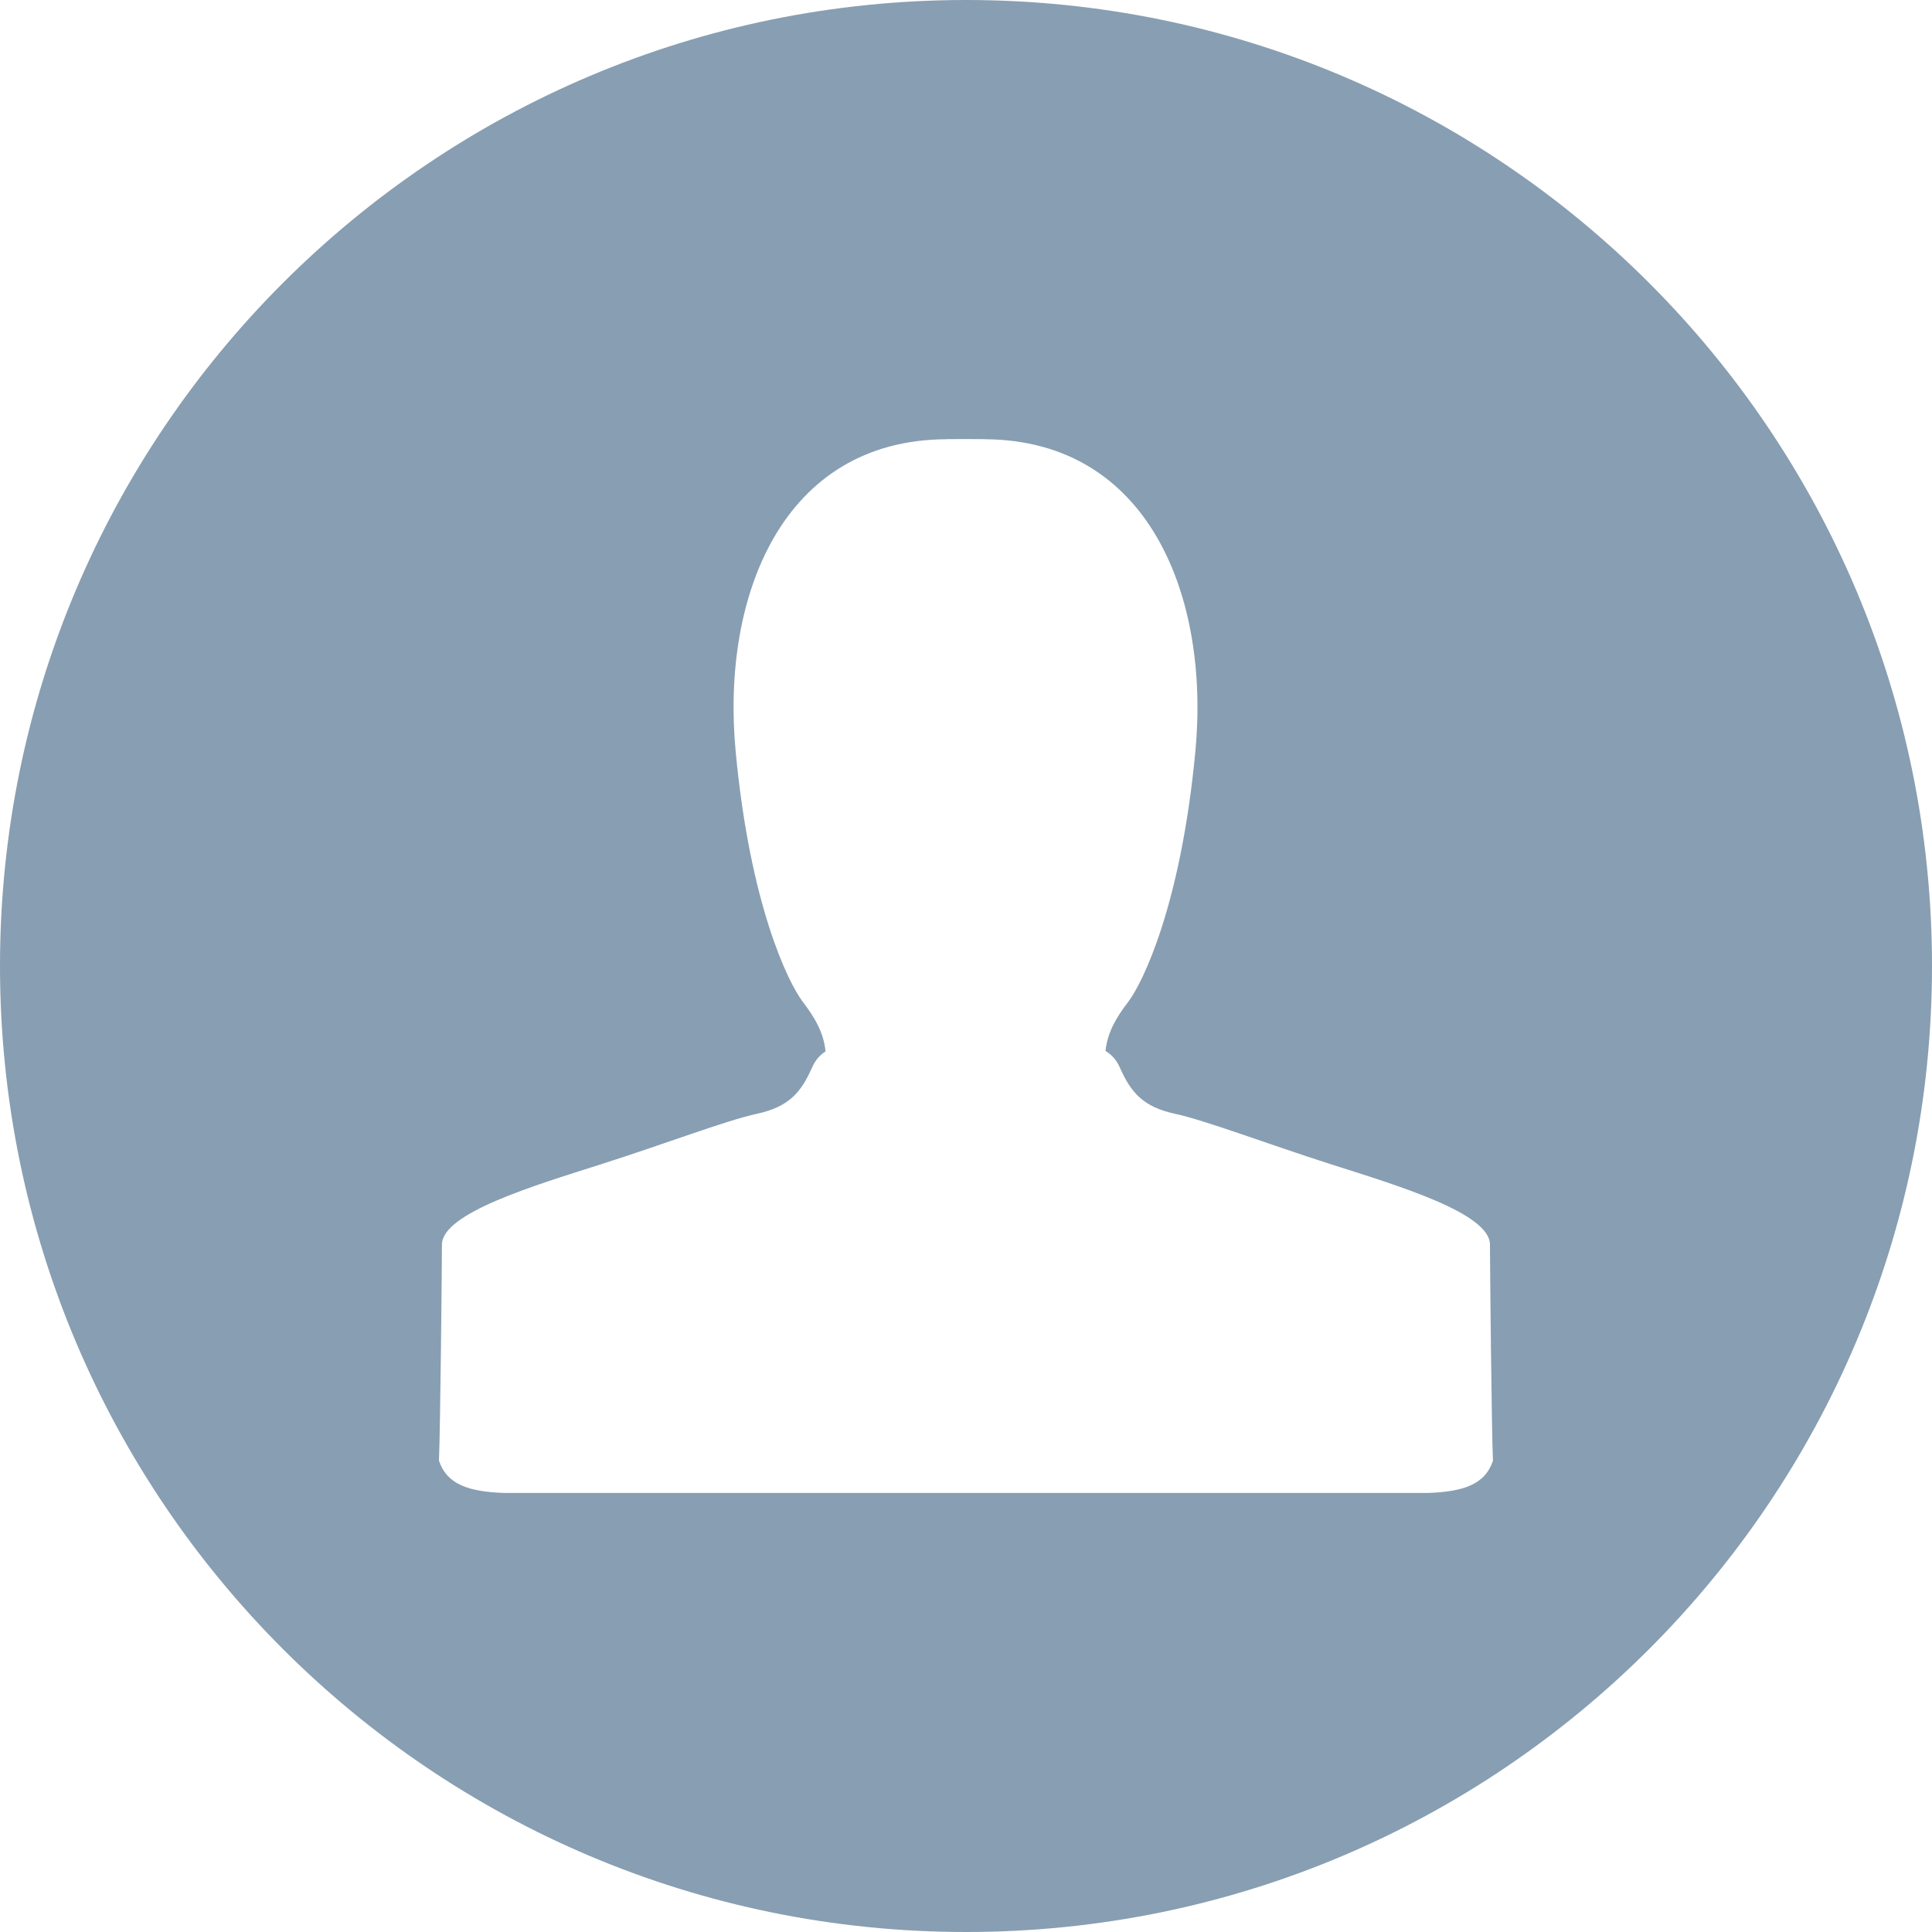
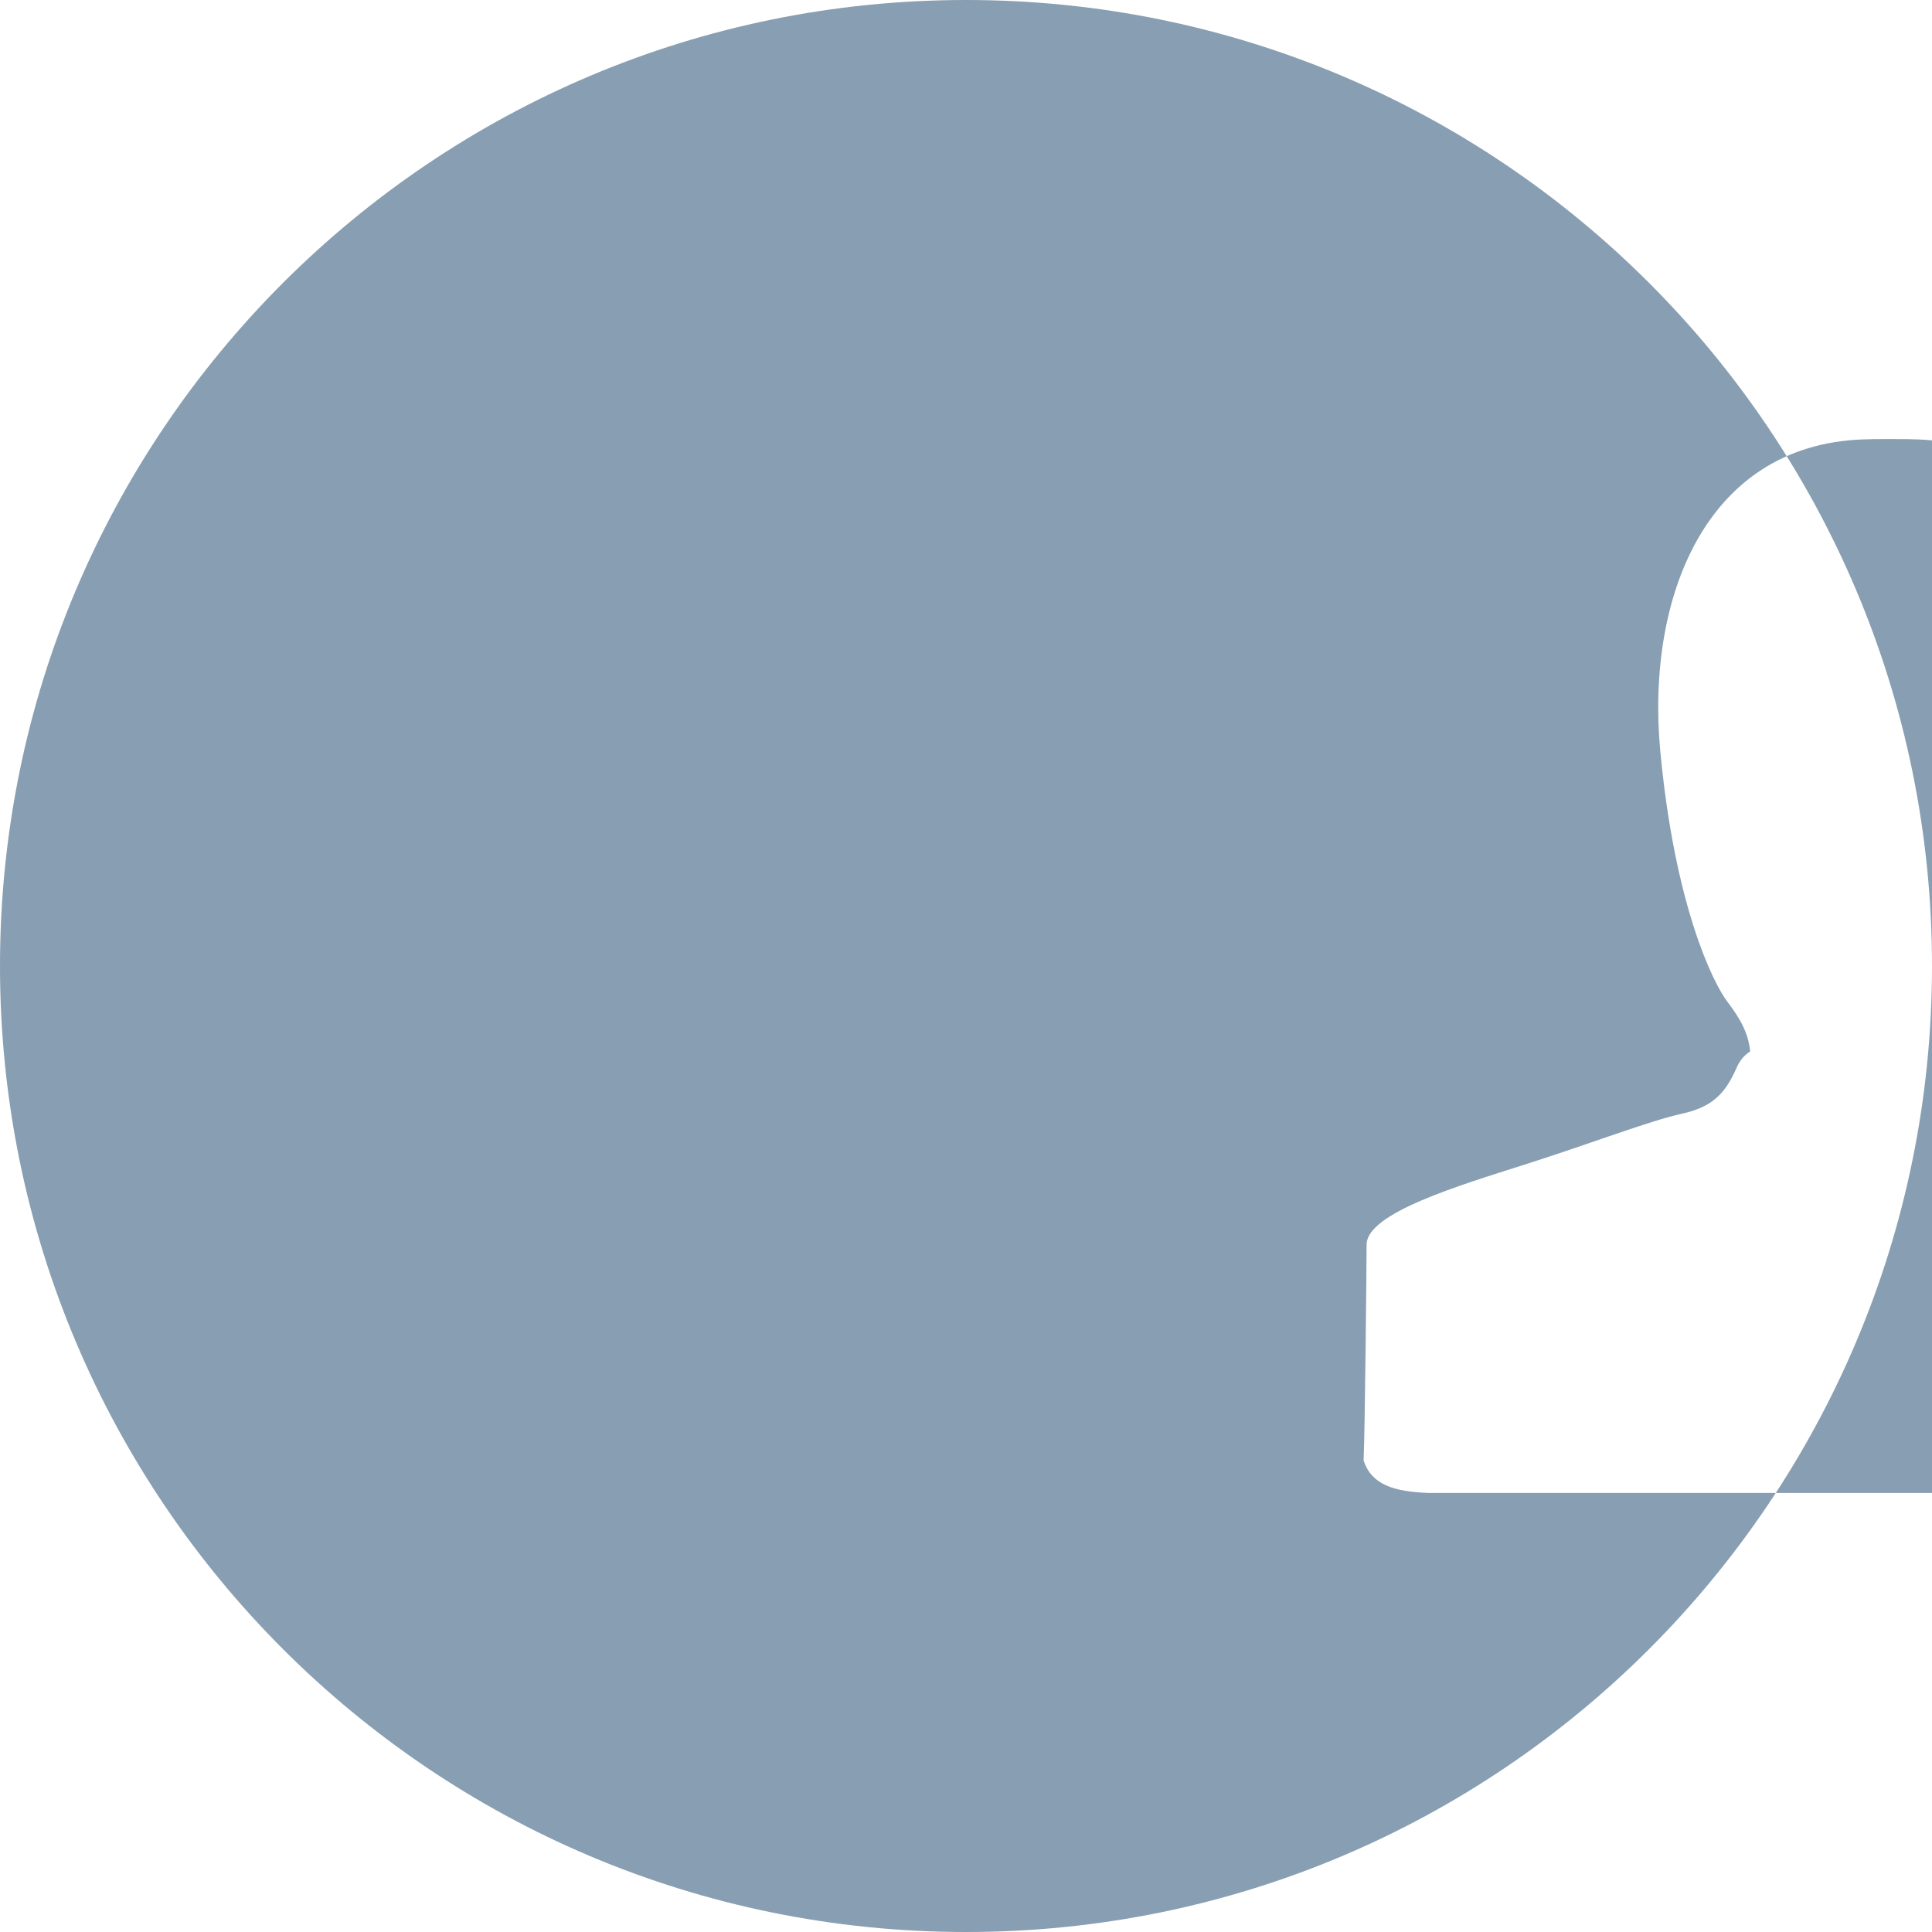
<svg xmlns="http://www.w3.org/2000/svg" width="20" height="20" viewBox="0 0 20 20">
-   <path d="M14.786 15.455H5.214c-.355-.014-.586-.083-.67-.335.014-.301.031-2.049.031-2.236 0-.326.955-.611 1.632-.827.677-.215 1.311-.459 1.632-.528.321-.07.452-.216.565-.473.038-.089.09-.138.142-.172-.019-.194-.11-.348-.236-.514-.149-.195-.546-.999-.695-2.597-.149-1.594.479-3.218 2.181-3.226l-.001-.001h.008c.002 0 .003-.001.005-.001 0 0 .001.001.002.001.039-.001.28-.002.371 0 .001 0 .001-.001.001-.001.002 0 .003.001.004.001h.013l-.001.001c1.698.011 2.326 1.632 2.177 3.226-.15 1.597-.546 2.401-.695 2.597-.125.163-.215.316-.236.509.055.034.11.083.151.177.113.256.243.403.565.473.321.069.955.312 1.632.528.677.216 1.632.501 1.632.827 0 .187.017 1.938.031 2.238-.085.251-.314.319-.669.333zM10.001 0C4.477 0 0 4.477 0 10c0 5.523 4.477 10 10.001 10C15.524 20 20 15.523 20 10c0-5.523-4.476-10-9.999-10z" fill="#889EB2" fill-rule="evenodd" />
+   <path d="M14.786 15.455c-.355-.014-.586-.083-.67-.335.014-.301.031-2.049.031-2.236 0-.326.955-.611 1.632-.827.677-.215 1.311-.459 1.632-.528.321-.07.452-.216.565-.473.038-.089.09-.138.142-.172-.019-.194-.11-.348-.236-.514-.149-.195-.546-.999-.695-2.597-.149-1.594.479-3.218 2.181-3.226l-.001-.001h.008c.002 0 .003-.001.005-.001 0 0 .001.001.002.001.039-.001.28-.002.371 0 .001 0 .001-.001.001-.001.002 0 .003.001.004.001h.013l-.001.001c1.698.011 2.326 1.632 2.177 3.226-.15 1.597-.546 2.401-.695 2.597-.125.163-.215.316-.236.509.055.034.11.083.151.177.113.256.243.403.565.473.321.069.955.312 1.632.528.677.216 1.632.501 1.632.827 0 .187.017 1.938.031 2.238-.085.251-.314.319-.669.333zM10.001 0C4.477 0 0 4.477 0 10c0 5.523 4.477 10 10.001 10C15.524 20 20 15.523 20 10c0-5.523-4.476-10-9.999-10z" fill="#889EB2" fill-rule="evenodd" />
</svg>